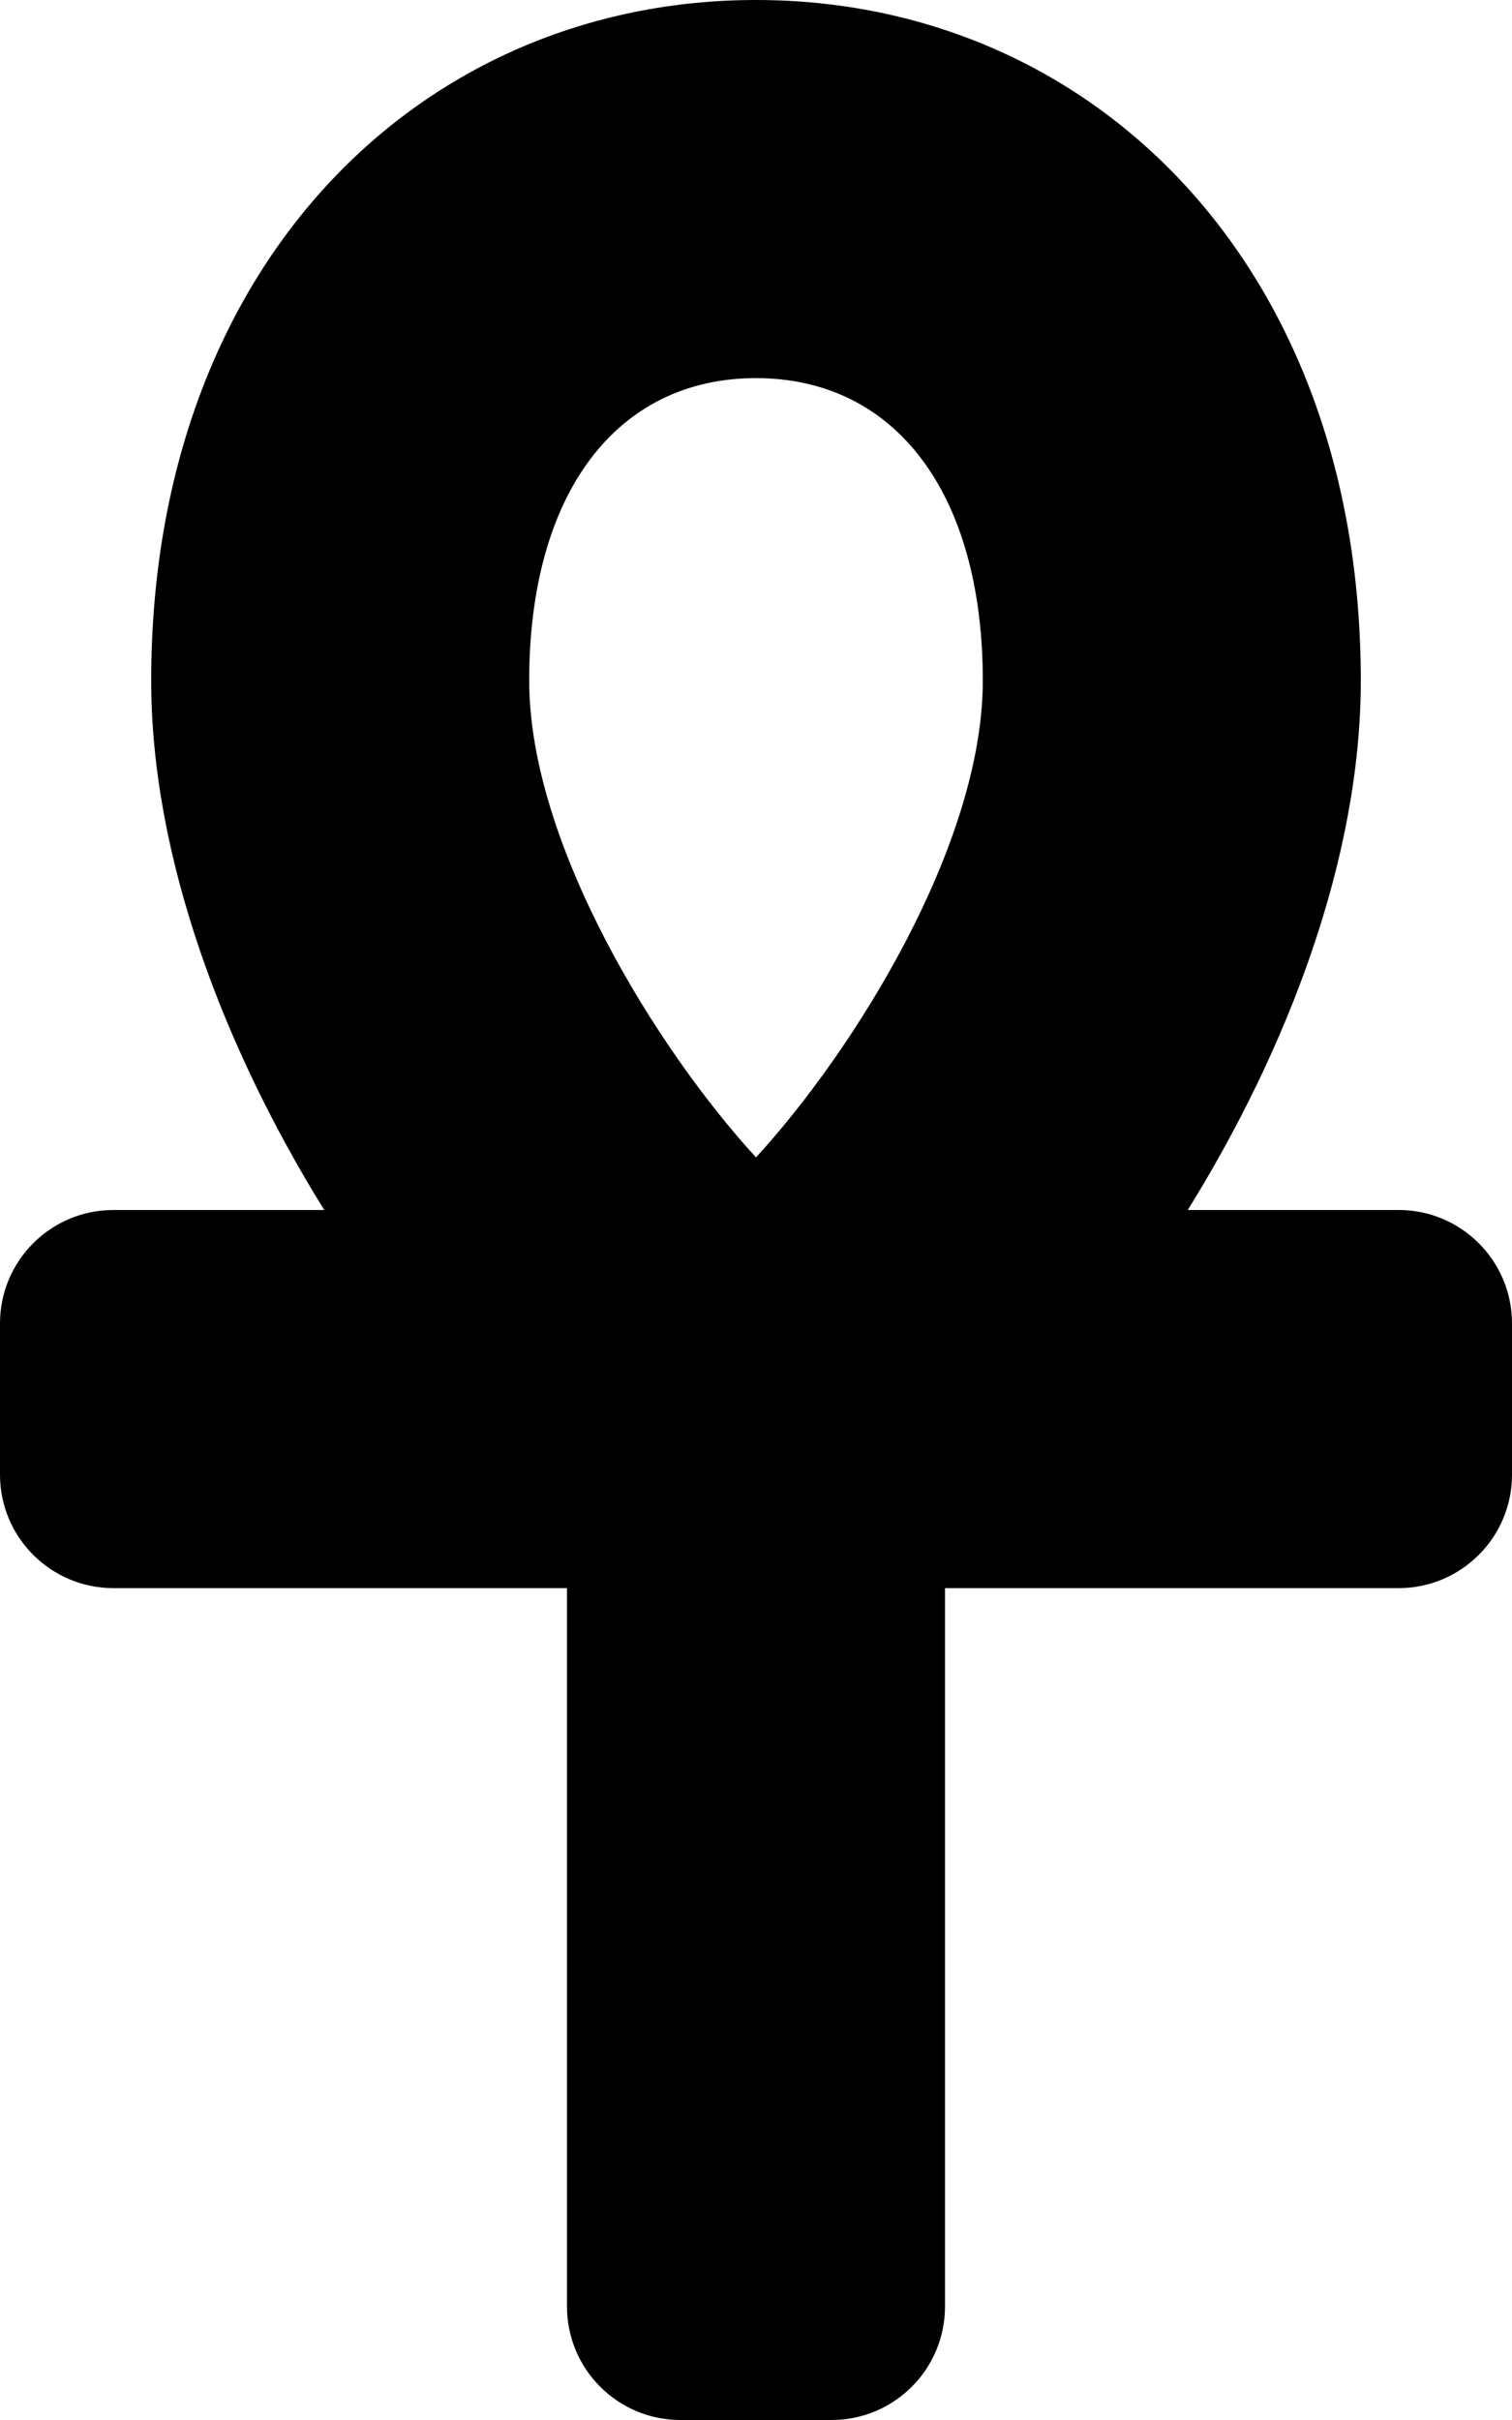
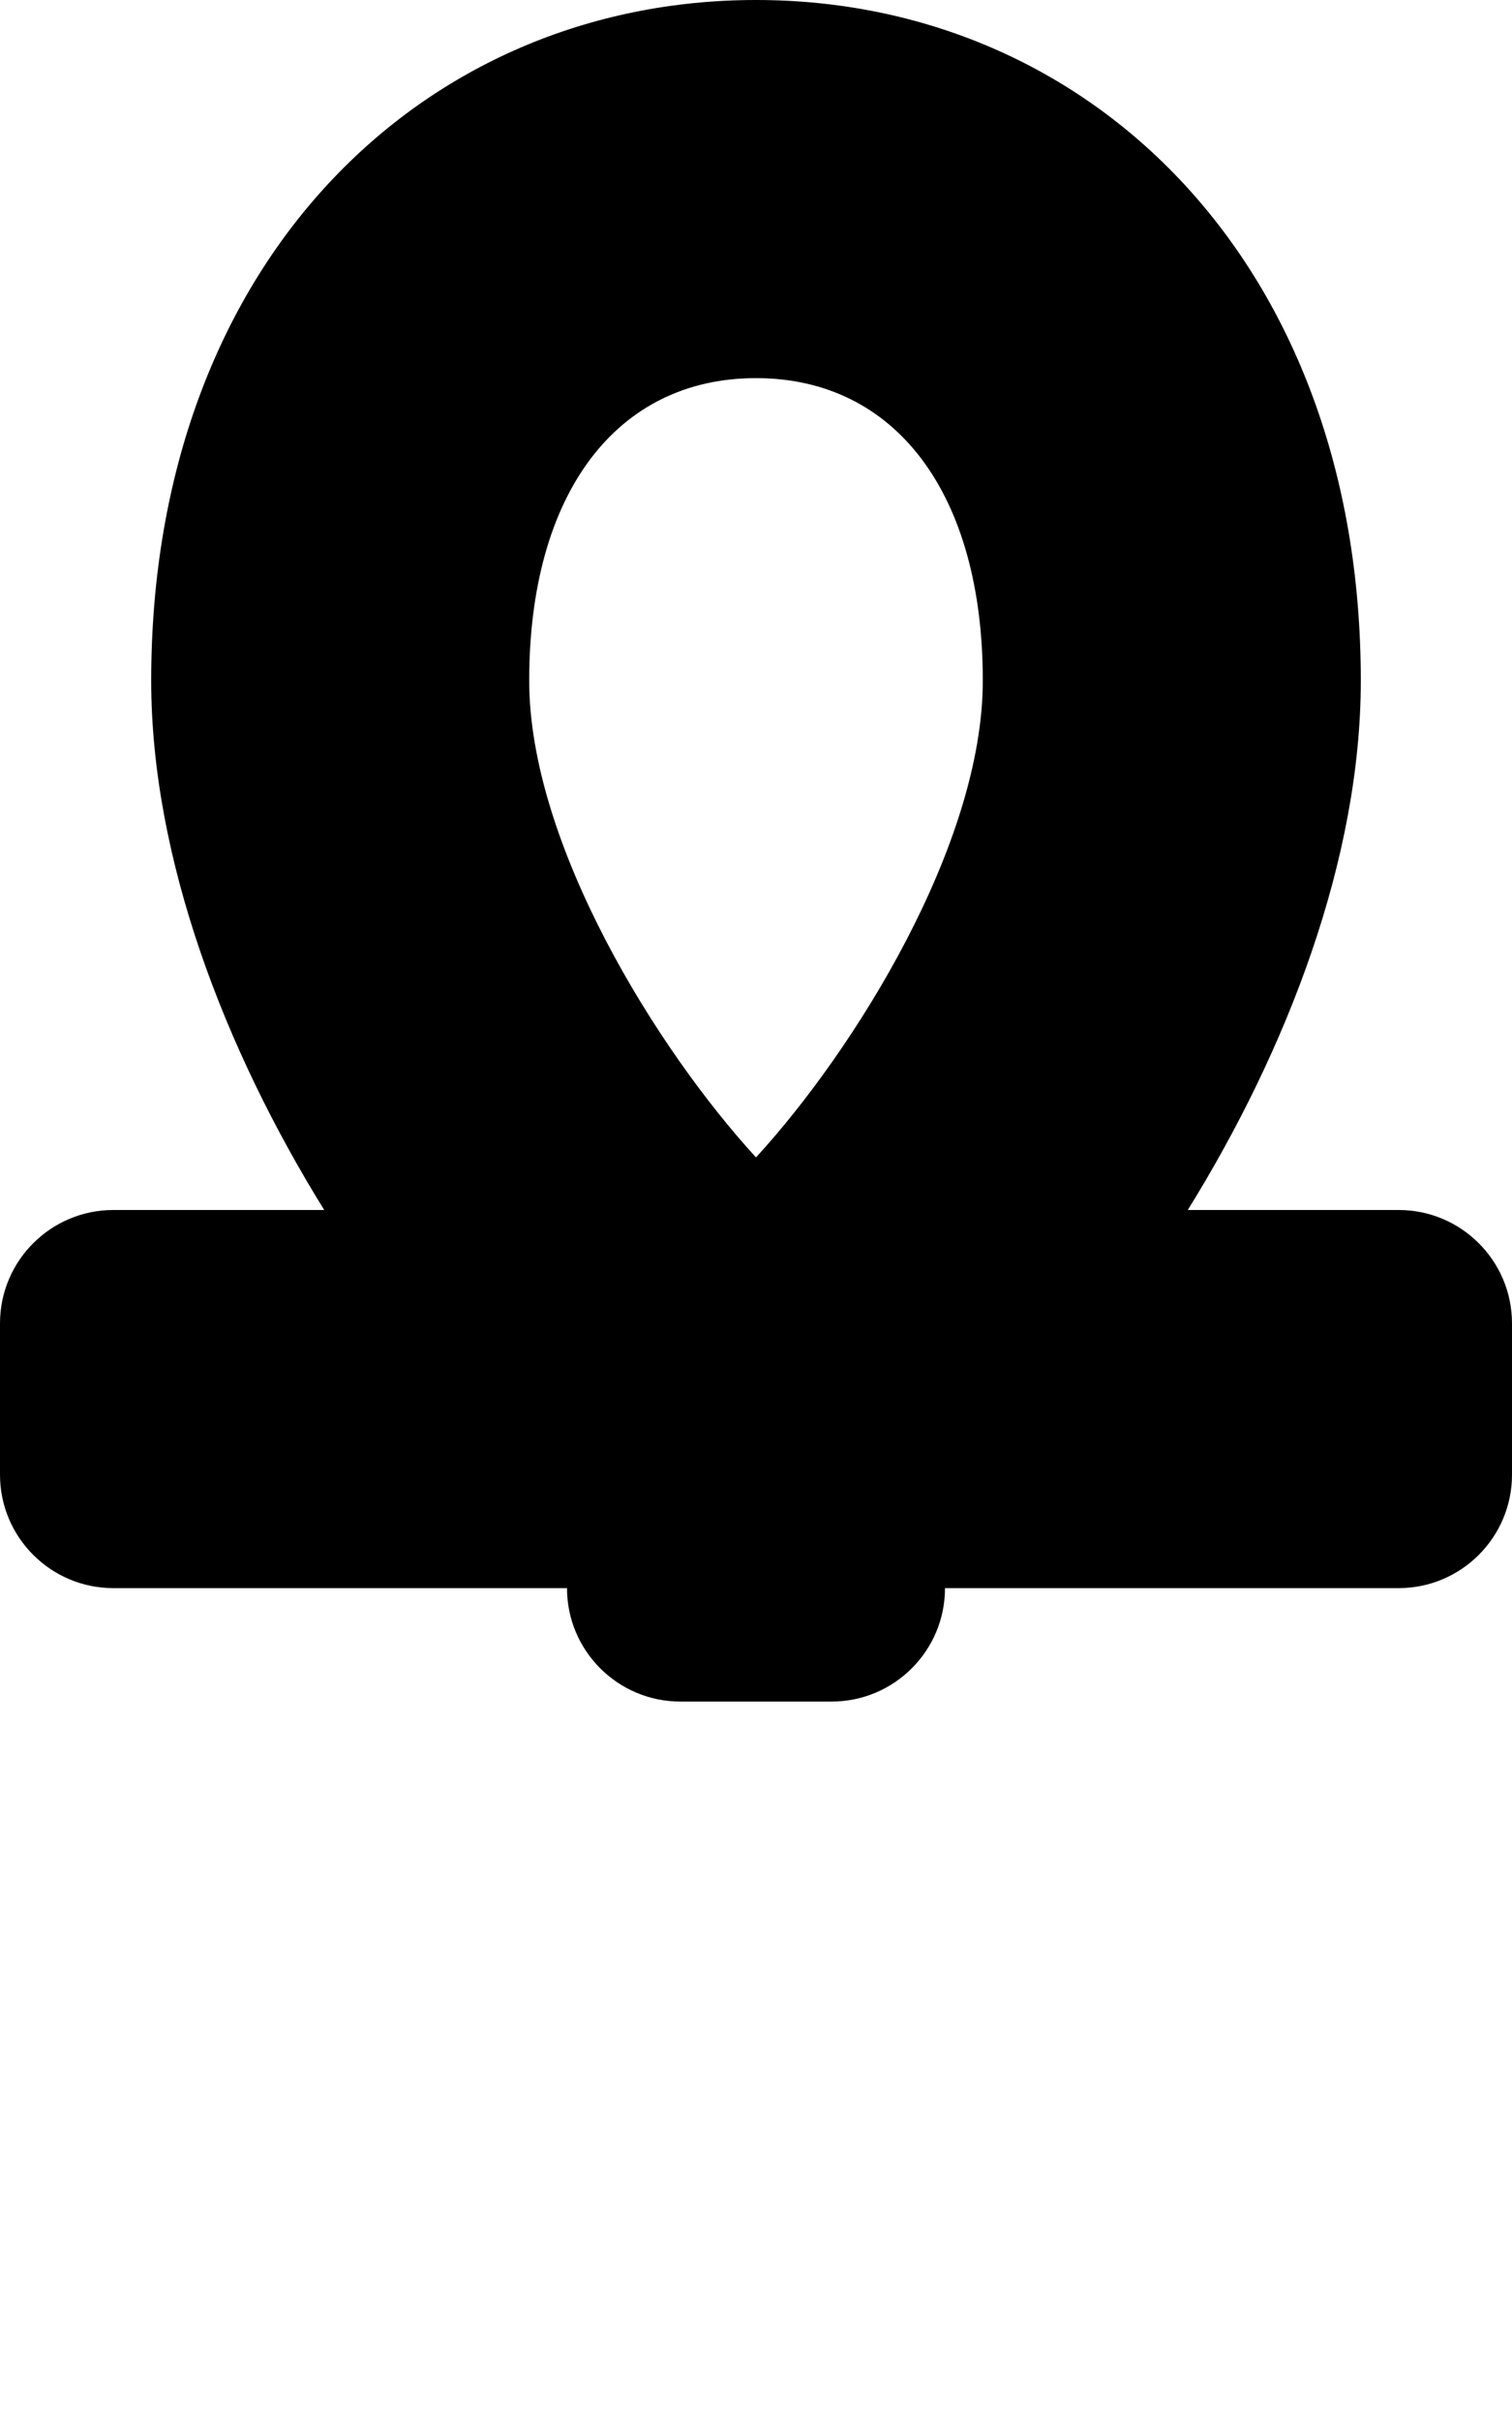
<svg xmlns="http://www.w3.org/2000/svg" viewBox="0 0 320 512">
-   <path d="M296 256h-44.62C272.46 222.01 288 181.65 288 144 288 55.63 230.69 0 160 0S32 55.63 32 144c0 37.65 15.54 78.01 36.62 112H24c-13.25 0-24 10.74-24 24v32c0 13.25 10.75 24 24 24h96v152c0 13.25 10.75 24 24 24h32c13.25 0 24-10.75 24-24V336h96c13.25 0 24-10.75 24-24v-32c0-13.26-10.75-24-24-24zM160 80c29.61 0 48 24.52 48 64 0 34.66-27.14 78.14-48 100.87-20.86-22.72-48-66.21-48-100.87 0-39.48 18.39-64 48-64z" />
+   <path d="M296 256h-44.62C272.46 222.01 288 181.65 288 144 288 55.63 230.69 0 160 0S32 55.63 32 144c0 37.65 15.54 78.01 36.62 112H24c-13.25 0-24 10.74-24 24v32c0 13.25 10.75 24 24 24h96c0 13.25 10.75 24 24 24h32c13.25 0 24-10.75 24-24V336h96c13.25 0 24-10.75 24-24v-32c0-13.26-10.75-24-24-24zM160 80c29.61 0 48 24.52 48 64 0 34.66-27.14 78.14-48 100.87-20.86-22.72-48-66.21-48-100.87 0-39.48 18.39-64 48-64z" />
</svg>